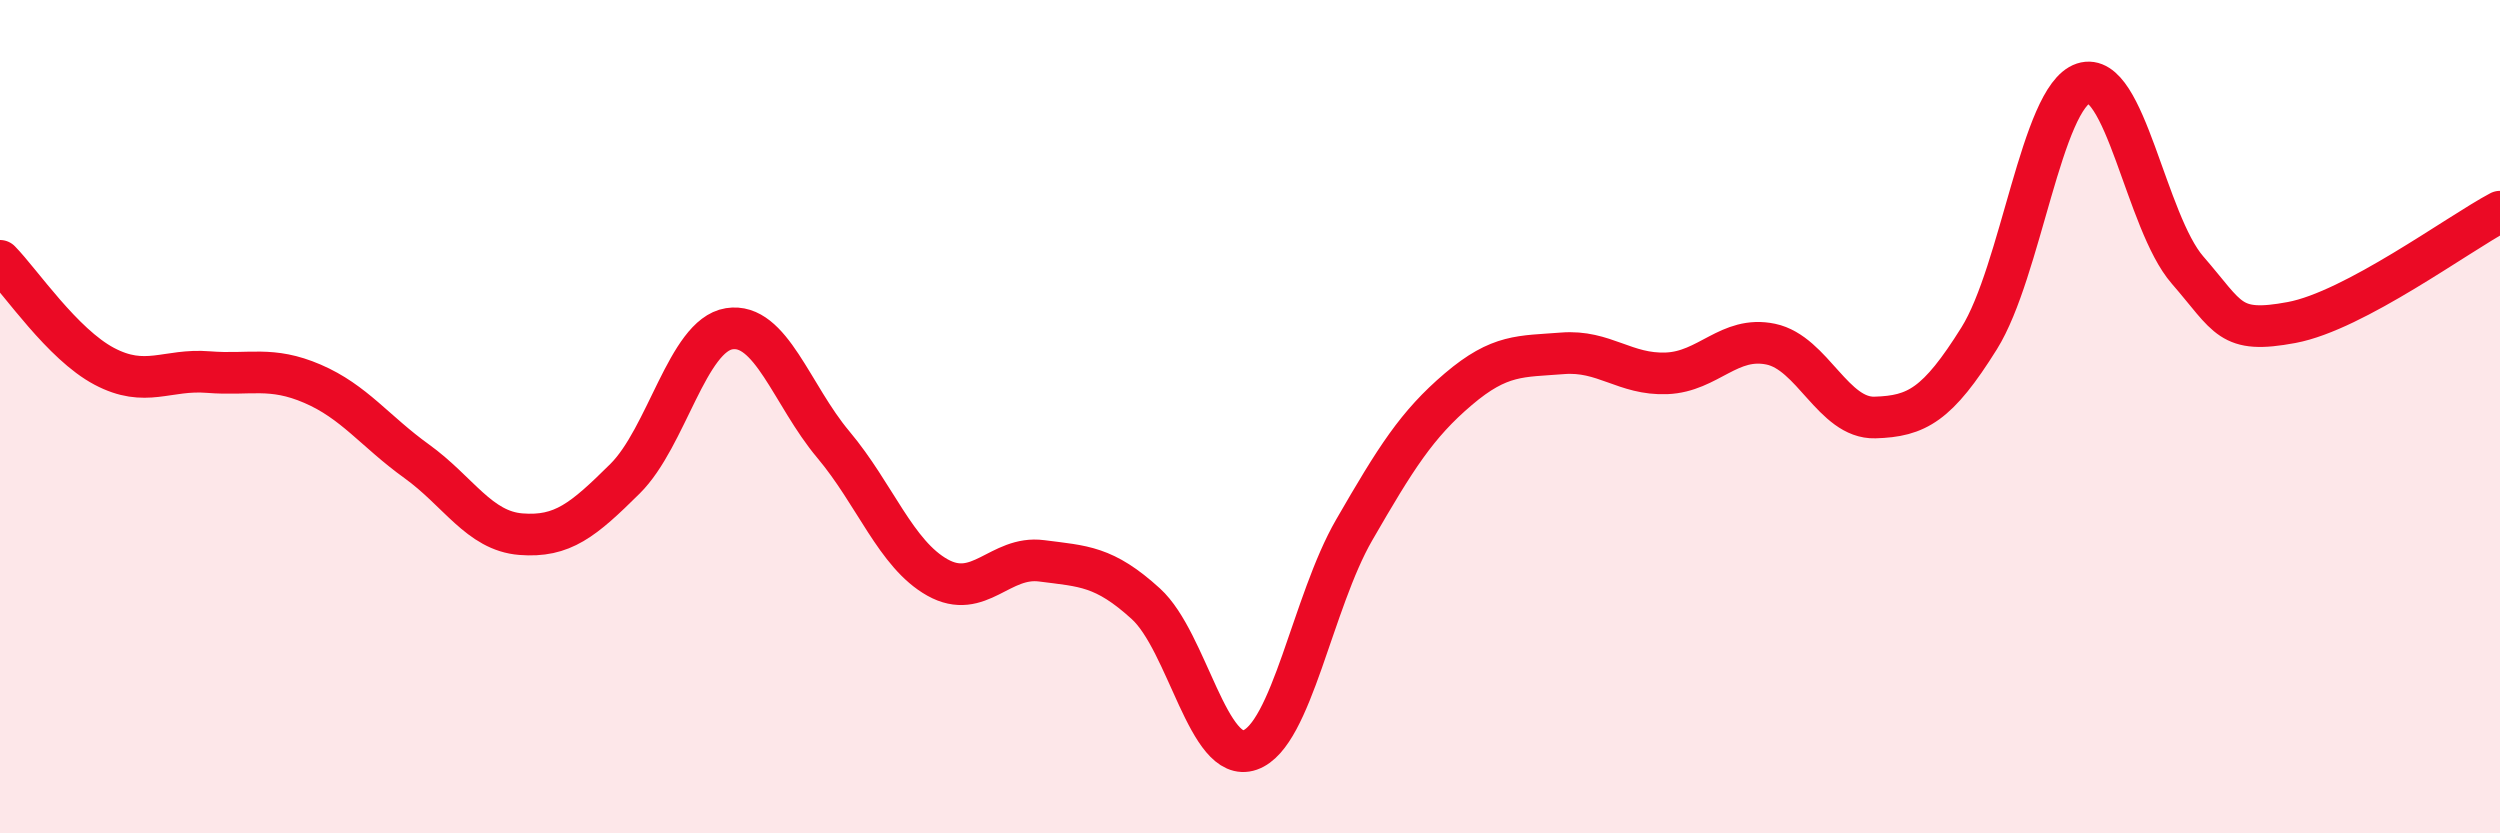
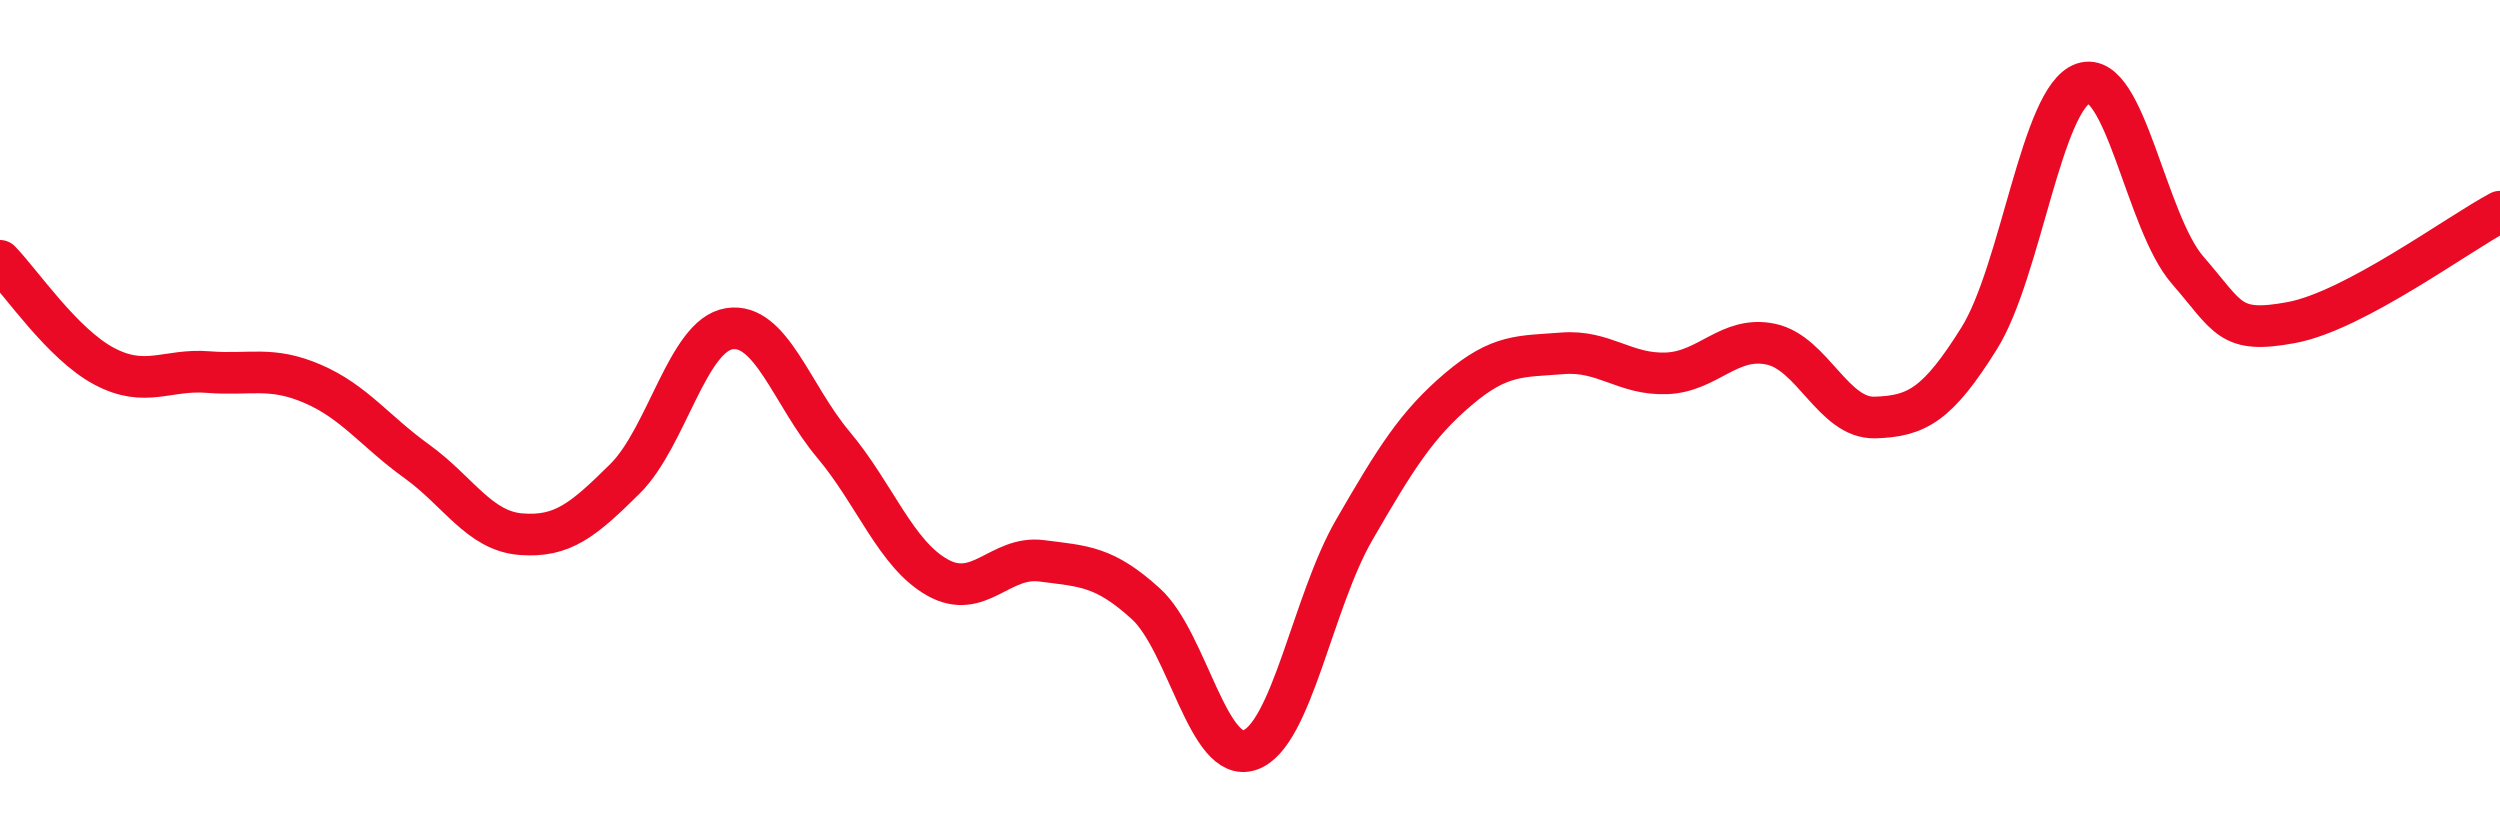
<svg xmlns="http://www.w3.org/2000/svg" width="60" height="20" viewBox="0 0 60 20">
-   <path d="M 0,6.26 C 0.5,6.77 1.5,8.26 2.5,8.79 C 3.5,9.32 4,8.85 5,8.93 C 6,9.01 6.5,8.78 7.5,9.21 C 8.5,9.64 9,10.35 10,11.07 C 11,11.79 11.5,12.74 12.5,12.82 C 13.5,12.9 14,12.48 15,11.49 C 16,10.5 16.5,8.05 17.5,7.89 C 18.5,7.73 19,9.48 20,10.67 C 21,11.86 21.5,13.3 22.5,13.86 C 23.5,14.42 24,13.33 25,13.46 C 26,13.59 26.5,13.58 27.5,14.49 C 28.5,15.4 29,18.35 30,18 C 31,17.65 31.5,14.45 32.5,12.72 C 33.5,10.99 34,10.19 35,9.34 C 36,8.49 36.5,8.56 37.5,8.48 C 38.5,8.4 39,9 40,8.96 C 41,8.92 41.5,8.05 42.5,8.26 C 43.5,8.47 44,10.05 45,10.02 C 46,9.99 46.5,9.72 47.5,8.12 C 48.5,6.52 49,2.33 50,2 C 51,1.67 51.5,5.33 52.5,6.48 C 53.5,7.63 53.5,8.02 55,7.74 C 56.5,7.46 59,5.61 60,5.08L60 20L0 20Z" fill="#EB0A25" opacity="0.1" stroke-linecap="round" stroke-linejoin="round" />
  <path d="M 0,6.26 C 0.5,6.77 1.5,8.26 2.5,8.79 C 3.5,9.32 4,8.85 5,8.93 C 6,9.01 6.5,8.78 7.5,9.21 C 8.5,9.64 9,10.35 10,11.07 C 11,11.79 11.5,12.74 12.5,12.82 C 13.5,12.9 14,12.48 15,11.49 C 16,10.5 16.5,8.05 17.5,7.89 C 18.5,7.73 19,9.48 20,10.67 C 21,11.86 21.5,13.3 22.5,13.86 C 23.5,14.42 24,13.33 25,13.46 C 26,13.59 26.5,13.58 27.5,14.49 C 28.5,15.4 29,18.35 30,18 C 31,17.65 31.5,14.45 32.5,12.72 C 33.5,10.99 34,10.19 35,9.34 C 36,8.49 36.5,8.56 37.5,8.48 C 38.5,8.4 39,9 40,8.96 C 41,8.92 41.5,8.05 42.5,8.26 C 43.5,8.47 44,10.05 45,10.02 C 46,9.99 46.5,9.72 47.5,8.12 C 48.5,6.52 49,2.33 50,2 C 51,1.67 51.5,5.33 52.5,6.48 C 53.5,7.63 53.5,8.02 55,7.74 C 56.5,7.46 59,5.61 60,5.08" stroke="#EB0A25" stroke-width="1" fill="none" stroke-linecap="round" stroke-linejoin="round" />
</svg>